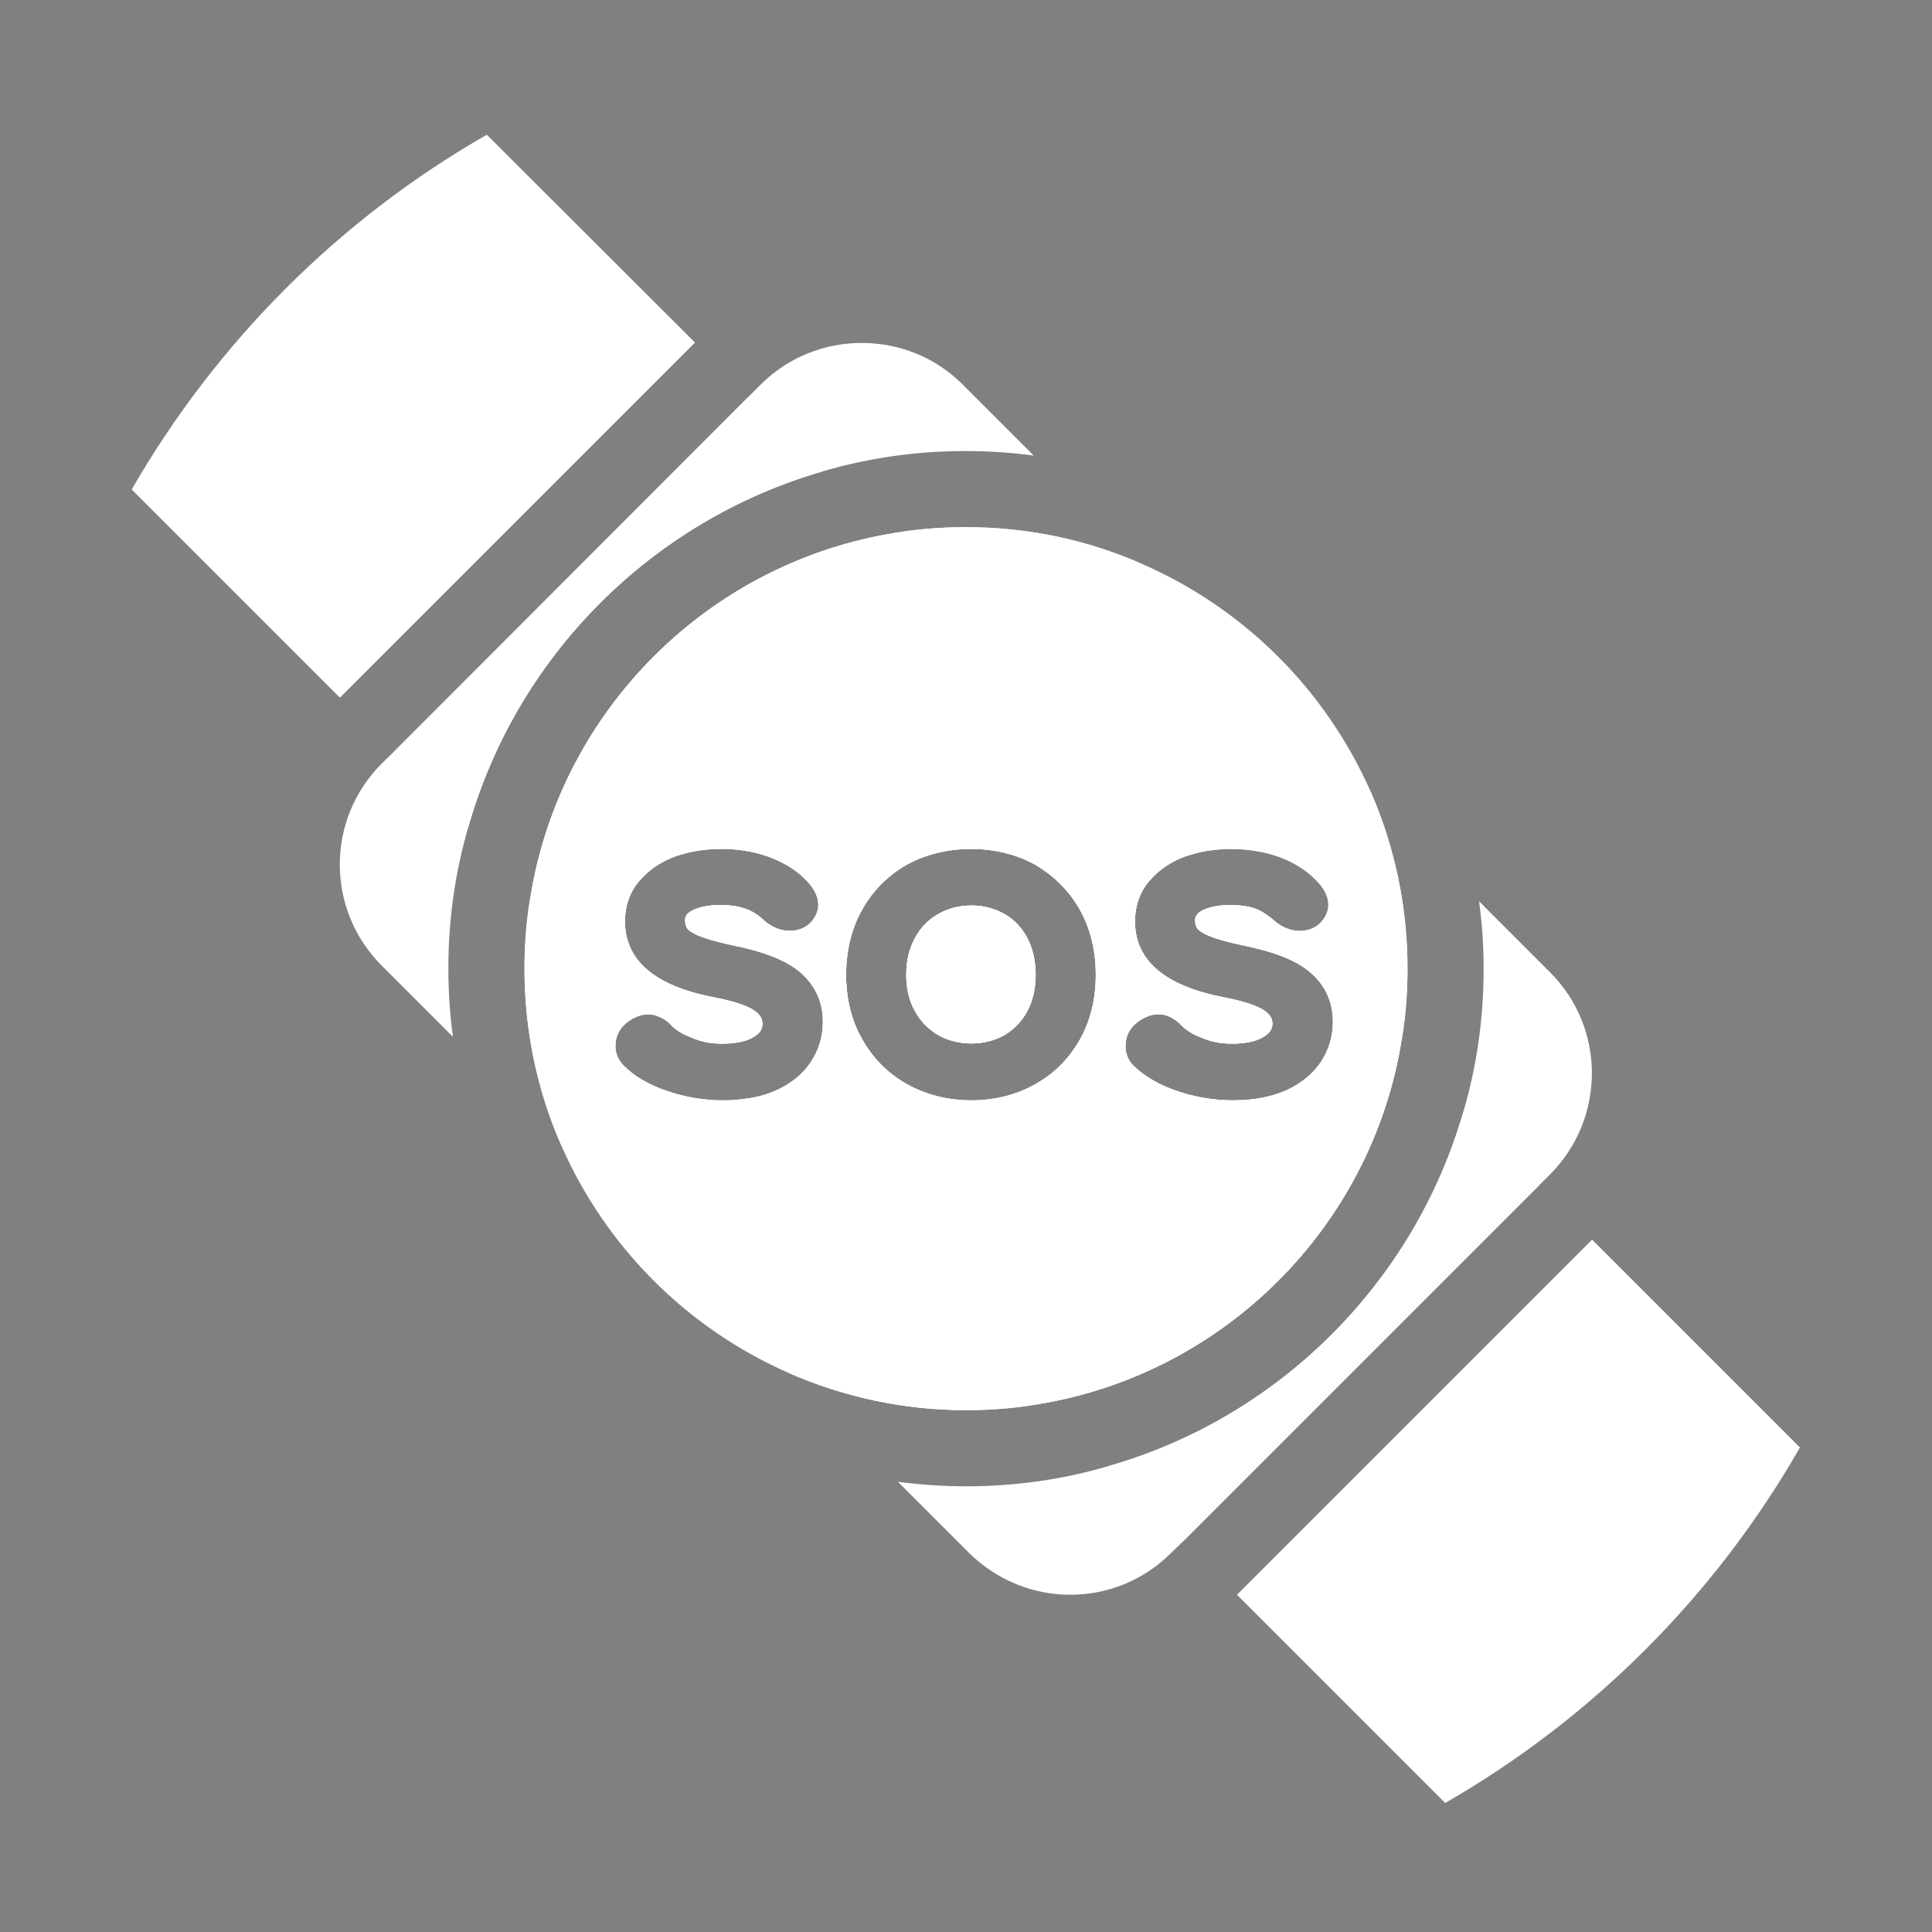
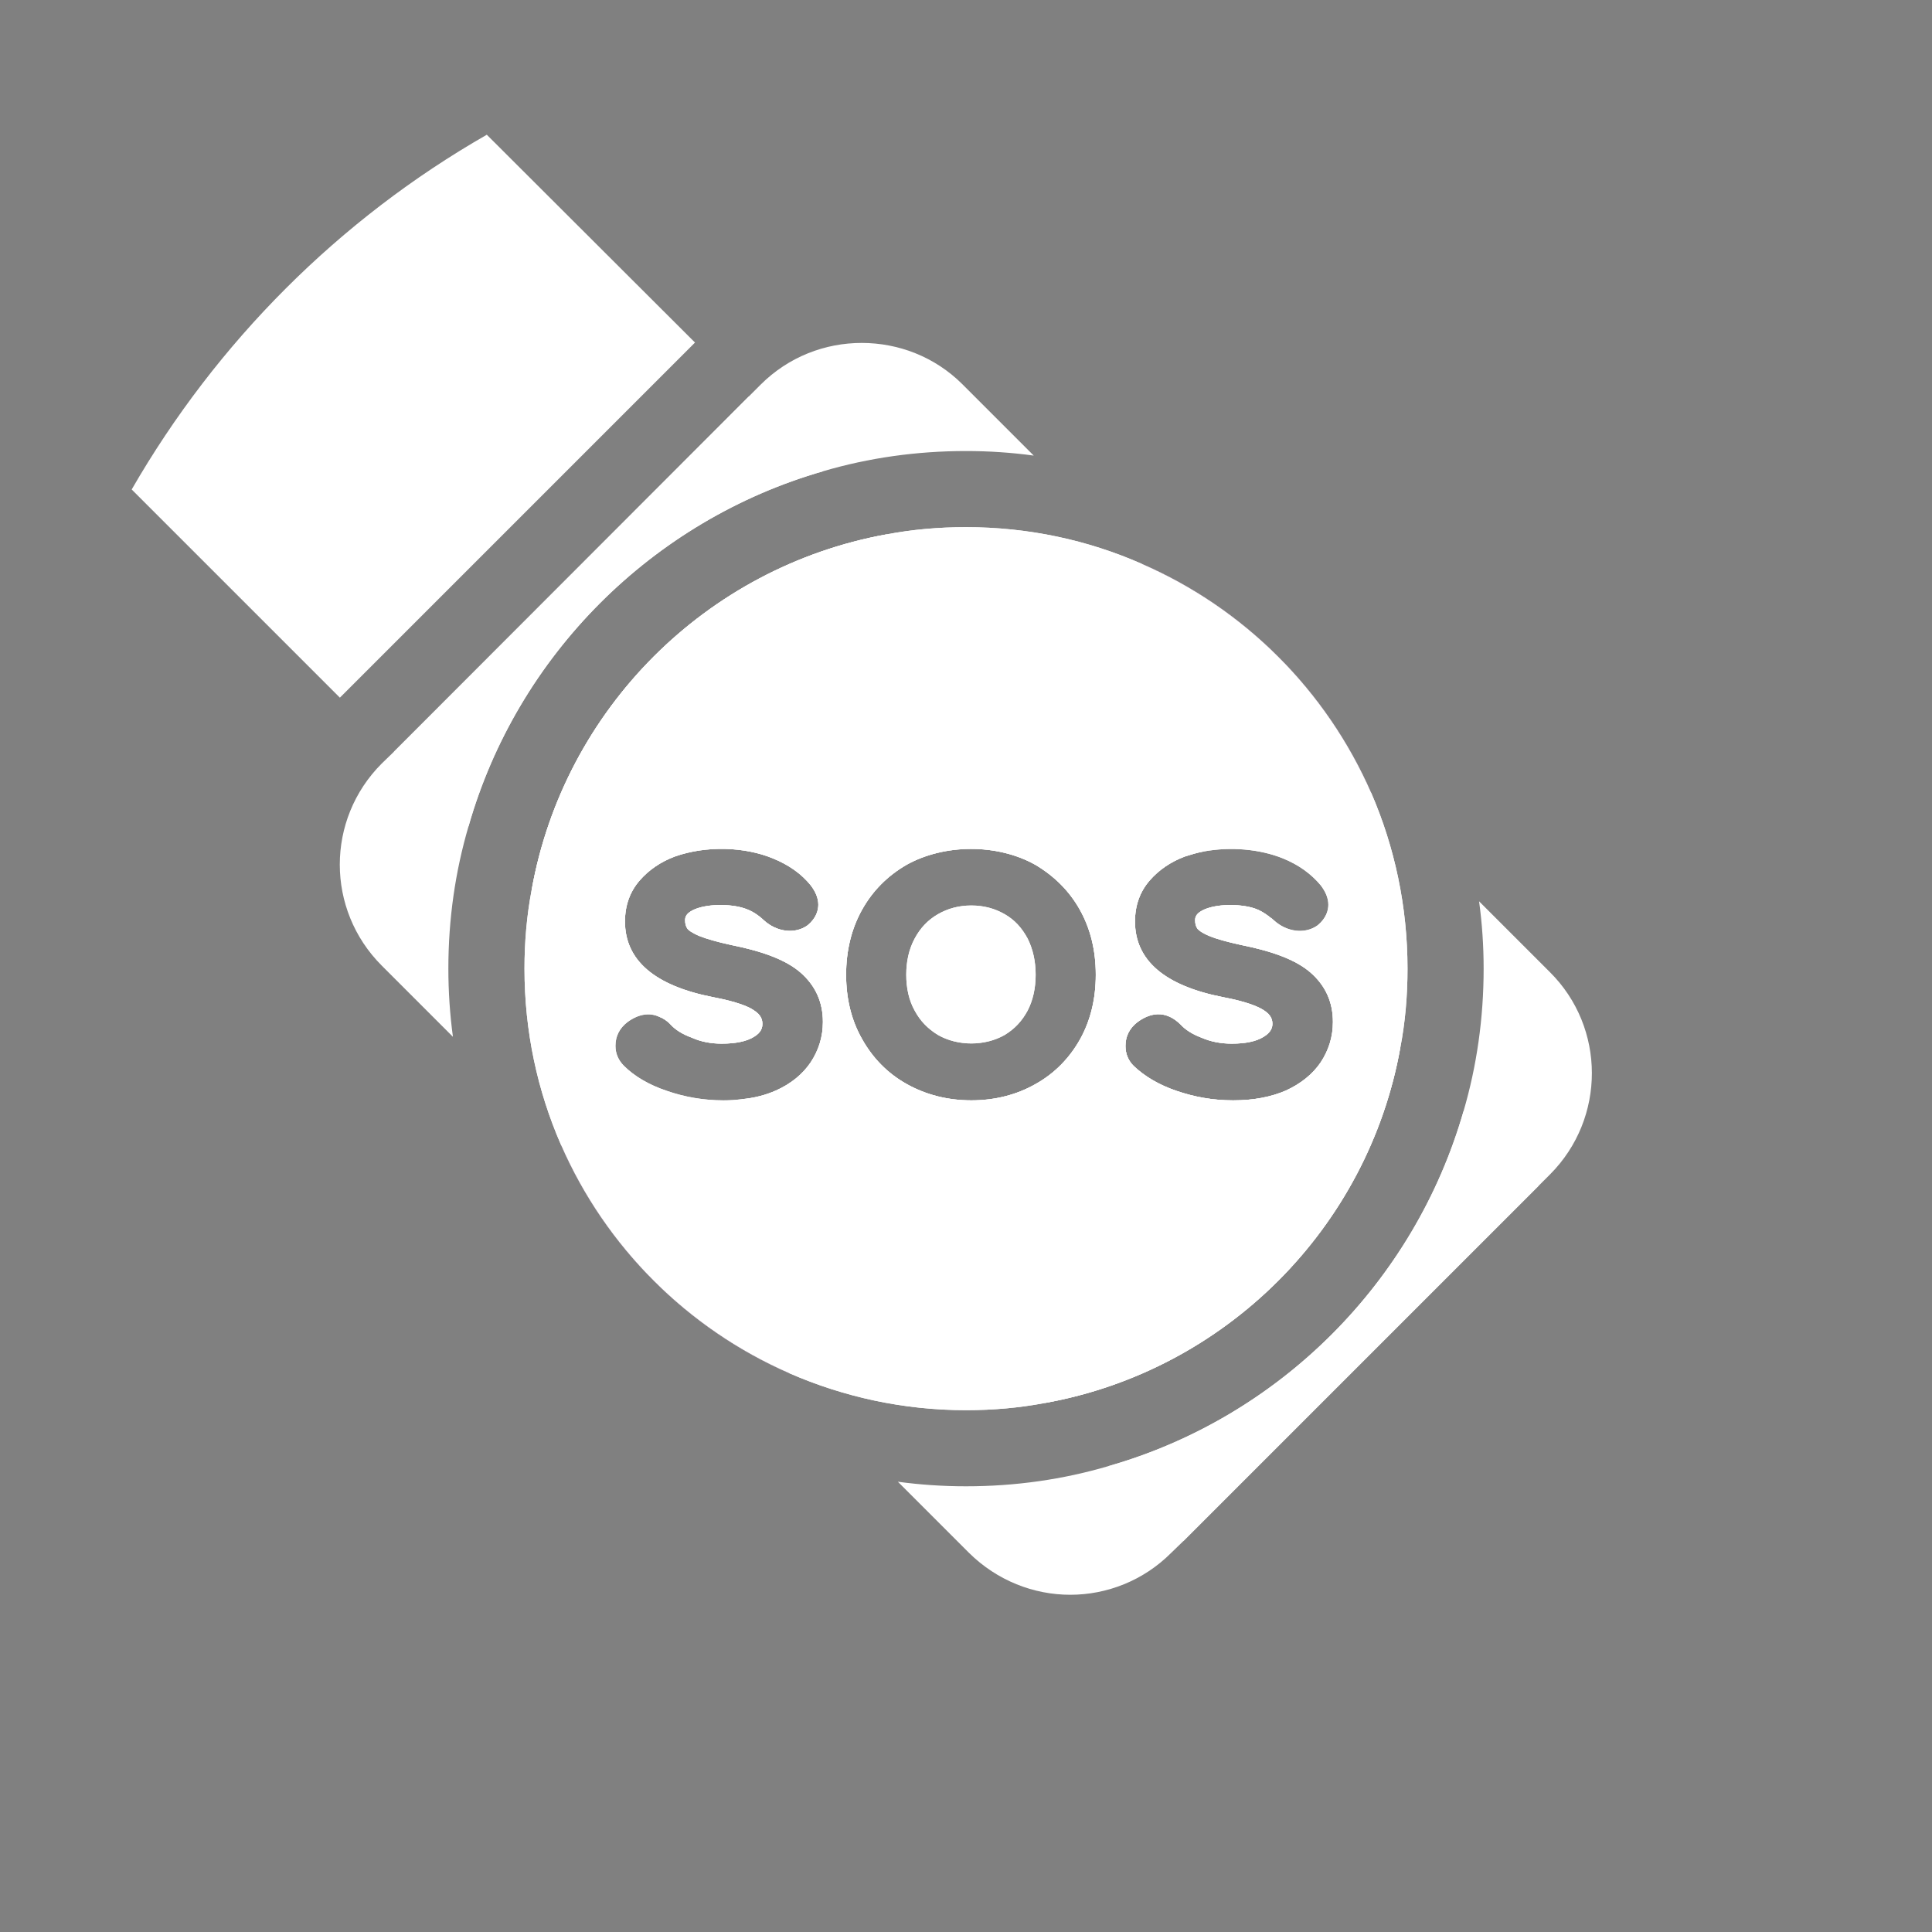
<svg xmlns="http://www.w3.org/2000/svg" id="Calque_2" data-name="Calque 2" viewBox="0 0 50.76 50.76">
  <rect x="0" y="0" width="50.76" height="50.76" fill="#808080" stroke="none" />
  <defs>
    <style>
      .cls-1 {
        opacity: 0;
      }

      .cls-1, .cls-2 {
        fill: #542e59;
      }

      .cls-1, .cls-2, .cls-3 {
        stroke-width: 0px;
      }

      .cls-3 {
        fill: #fff;
      }
    </style>
  </defs>
  <g id="Calque_1-2" data-name="Calque 1">
    <g>
      <g>
        <path class="cls-3" d="M18.26,9l-9.33,9.33-5.47-5.47c2.23-3.87,5.45-7.1,9.33-9.32l5.47,5.46Z" />
        <path class="cls-3" d="M21.63,12.38c-4.49,1.29-8.04,4.84-9.32,9.33l-1.96-1.96,9.32-9.33,1.96,1.96Z" />
-         <path class="cls-3" d="M27,24.66c.14.28.21.6.21.95s-.07.67-.21.94c-.15.28-.34.48-.6.64-.52.3-1.24.3-1.76,0-.26-.16-.46-.36-.61-.64-.15-.27-.22-.59-.22-.94s.07-.67.22-.95c.15-.28.35-.49.61-.64.26-.15.55-.23.88-.23s.62.08.88.23c.26.15.45.36.6.64Z" />
        <path class="cls-3" d="M33.35,24.09s-.01-.02-.02-.02c-.12-.09-.24-.16-.36-.2-.38-.13-1.04-.13-1.38.05-.17.09-.19.18-.19.26,0,.09.02.16.06.22.02.03.09.1.31.19.19.08.48.16.85.24.85.17,1.44.4,1.81.72.39.34.59.77.59,1.3,0,.39-.11.74-.32,1.06-.21.31-.52.56-.91.74-.39.17-.85.26-1.39.26s-1.02-.09-1.49-.25c-.47-.16-.85-.39-1.13-.66-.14-.14-.21-.32-.21-.52,0-.26.11-.47.32-.63.41-.3.8-.26,1.13.07.12.13.3.25.54.34.25.11.52.16.8.16.37,0,.65-.06.84-.18.2-.12.23-.25.23-.34s-.02-.23-.23-.36c-.14-.09-.43-.22-1.06-.34-1.54-.3-2.32-.97-2.32-1.99,0-.42.13-.78.38-1.07.24-.28.56-.5.94-.64.16-.05.32-.1.49-.13l-8.34-8.33c-4.74.86-8.47,4.6-9.32,9.33l3.34,3.34c.11.04.22.11.31.21.12.13.3.25.55.34.24.11.51.16.79.16.37,0,.66-.06.85-.18.2-.12.22-.25.22-.34s-.02-.23-.23-.36c-.13-.09-.43-.22-1.06-.34-1.54-.3-2.32-.97-2.32-1.99,0-.42.13-.78.38-1.07.24-.28.56-.5.94-.64.83-.29,1.83-.25,2.56.05.42.17.76.41,1,.71.13.17.2.34.2.51,0,.14-.05.35-.28.54-.33.24-.81.18-1.15-.13-.16-.15-.32-.25-.5-.31-.37-.13-1.04-.13-1.38.05-.17.09-.19.18-.19.26,0,.09.02.16.06.22.02.03.1.1.31.19.2.08.48.16.85.24.85.17,1.44.4,1.81.72.39.34.59.77.59,1.3,0,.39-.11.74-.32,1.06-.21.31-.51.56-.91.74-.27.12-.57.2-.91.23l7.98,7.98c4.73-.85,8.48-4.59,9.33-9.33l-3.44-3.44ZM28.38,27.3c-.28.5-.67.9-1.17,1.18-.49.28-1.06.43-1.69.43s-1.2-.15-1.7-.43c-.5-.28-.89-.68-1.17-1.18-.28-.49-.42-1.06-.42-1.69s.14-1.21.42-1.71c.28-.5.67-.89,1.17-1.18.99-.55,2.38-.56,3.38,0,.49.29.89.68,1.17,1.18.28.5.42,1.07.42,1.71s-.14,1.2-.41,1.69Z" />
        <path class="cls-3" d="M40.42,31.16l-9.33,9.33-1.97-1.97c4.49-1.28,8.04-4.83,9.33-9.32l1.97,1.96Z" />
-         <path class="cls-3" d="M47.29,38.03c-2.22,3.88-5.44,7.11-9.32,9.34l-5.47-5.47,9.33-9.33,5.46,5.46Z" />
        <path class="cls-3" d="M19.48,28.88c-.15.02-.31.03-.47.03-.53,0-1.03-.09-1.49-.25-.48-.16-.86-.39-1.13-.66-.14-.14-.22-.32-.22-.52,0-.26.11-.47.32-.63.29-.21.57-.25.82-.14l-3.34-3.34c-.13.68-.19,1.37-.19,2.08,0,1.65.34,3.21.96,4.63l6,6c1.42.62,2.99.97,4.64.97.71,0,1.4-.06,2.08-.19l-7.98-7.98ZM40.72,25.54l-1.86-1.86c.08.58.12,1.17.12,1.77,0,1.3-.18,2.56-.53,3.75-1.29,4.49-4.84,8.04-9.33,9.32-1.19.35-2.44.53-3.74.53-.6,0-1.2-.04-1.79-.12l1.87,1.87c.74.73,1.7,1.1,2.66,1.1s1.92-.37,2.65-1.1l.32-.31,9.33-9.33.31-.31c1.46-1.47,1.46-3.85-.01-5.31ZM25.29,10.1c-.73-.73-1.69-1.09-2.65-1.09s-1.92.36-2.66,1.1l-.31.31-9.32,9.33-.32.31c-1.47,1.47-1.47,3.84,0,5.31l1.87,1.87c-.08-.59-.12-1.19-.12-1.79,0-1.3.18-2.55.53-3.74,1.28-4.49,4.83-8.04,9.32-9.33,1.19-.35,2.45-.53,3.75-.53.6,0,1.2.04,1.78.12l-1.87-1.87ZM27,24.66c-.15-.28-.34-.49-.6-.64-.26-.15-.55-.23-.88-.23s-.62.08-.88.23c-.26.15-.46.36-.61.64-.15.28-.22.6-.22.95s.07.67.22.94c.15.28.35.48.61.64.52.3,1.24.3,1.76,0,.26-.16.45-.36.6-.64.14-.27.21-.59.21-.94s-.07-.67-.21-.95ZM27,24.66c-.15-.28-.34-.49-.6-.64-.26-.15-.55-.23-.88-.23s-.62.08-.88.23c-.26.15-.46.36-.61.64-.15.28-.22.6-.22.95s.07.67.22.94c.15.28.35.48.61.64.52.3,1.24.3,1.76,0,.26-.16.45-.36.6-.64.14-.27.21-.59.21-.94s-.07-.67-.21-.95ZM36.03,20.84c-1.18-2.7-3.34-4.86-6.04-6.03-1.41-.62-2.97-.96-4.61-.96-.71,0-1.41.06-2.09.19-4.74.86-8.47,4.6-9.32,9.33-.13.68-.19,1.37-.19,2.08,0,1.65.34,3.21.96,4.63,1.17,2.68,3.32,4.83,6,6,1.42.62,2.99.97,4.64.97.71,0,1.4-.06,2.08-.19,4.73-.85,8.48-4.59,9.33-9.33.13-.67.19-1.37.19-2.08,0-1.64-.34-3.2-.95-4.61ZM19.01,28.91c-.53,0-1.03-.09-1.49-.25-.48-.16-.86-.39-1.13-.66-.14-.14-.22-.32-.22-.52,0-.26.11-.47.32-.63.29-.21.57-.25.82-.14.11.04.22.11.31.21.12.13.3.25.55.34.24.11.51.16.79.16.37,0,.66-.06.85-.18.2-.12.22-.25.22-.34s-.02-.23-.23-.36c-.13-.09-.43-.22-1.06-.34-1.54-.3-2.32-.97-2.32-1.99,0-.42.13-.78.38-1.07.24-.28.56-.5.94-.64.83-.29,1.83-.25,2.56.05.42.17.76.41,1,.71.13.17.2.34.2.51,0,.14-.05.35-.28.54-.33.24-.81.18-1.15-.13-.16-.15-.32-.25-.5-.31-.37-.13-1.04-.13-1.38.05-.17.09-.19.18-.19.26,0,.09.02.16.06.22.02.03.1.1.31.19.2.08.48.16.85.24.85.17,1.44.4,1.81.72.39.34.59.77.59,1.3,0,.39-.11.74-.32,1.06-.21.31-.51.56-.91.74-.27.12-.57.2-.91.23-.15.02-.31.03-.47.03ZM28.38,27.3c-.28.5-.67.9-1.17,1.18-.49.28-1.06.43-1.69.43s-1.2-.15-1.7-.43c-.5-.28-.89-.68-1.17-1.18-.28-.49-.42-1.06-.42-1.69s.14-1.21.42-1.71c.28-.5.67-.89,1.17-1.18.99-.55,2.38-.56,3.38,0,.49.29.89.68,1.17,1.18.28.5.42,1.07.42,1.71s-.14,1.2-.41,1.69ZM31.46,24.4s.09.1.31.19c.19.08.48.16.85.24.85.17,1.44.4,1.81.72.39.34.59.77.59,1.3,0,.39-.11.74-.32,1.06-.21.31-.52.56-.91.74-.39.17-.85.26-1.39.26s-1.02-.09-1.49-.25c-.47-.16-.85-.39-1.13-.66-.14-.14-.21-.32-.21-.52,0-.26.11-.47.32-.63.41-.3.8-.26,1.13.07.12.13.3.25.54.34.25.11.52.16.8.16.37,0,.65-.06.84-.18.2-.12.23-.25.23-.34s-.02-.23-.23-.36c-.14-.09-.43-.22-1.06-.34-1.54-.3-2.32-.97-2.32-1.99,0-.42.13-.78.38-1.07.24-.28.56-.5.94-.64.16-.05.32-.1.49-.13.71-.13,1.47-.06,2.07.18.42.17.75.41,1,.71.13.17.2.34.2.51,0,.14-.05.35-.28.54-.33.24-.81.18-1.15-.13-.04-.04-.08-.07-.12-.09,0,0-.01-.02-.02-.02-.12-.09-.24-.16-.36-.2-.38-.13-1.04-.13-1.38.05-.17.09-.19.18-.19.26,0,.09.02.16.06.22ZM26.4,24.02c-.26-.15-.55-.23-.88-.23s-.62.08-.88.23c-.26.15-.46.36-.61.64-.15.28-.22.6-.22.95s.07.67.22.94c.15.28.35.48.61.64.52.3,1.24.3,1.76,0,.26-.16.45-.36.6-.64.14-.27.21-.59.21-.94s-.07-.67-.21-.95c-.15-.28-.34-.49-.6-.64ZM27,24.66c-.15-.28-.34-.49-.6-.64-.26-.15-.55-.23-.88-.23s-.62.08-.88.23c-.26.15-.46.36-.61.64-.15.28-.22.6-.22.95s.07.67.22.94c.15.28.35.48.61.64.52.3,1.24.3,1.76,0,.26-.16.45-.36.6-.64.14-.27.21-.59.21-.94s-.07-.67-.21-.95ZM27,24.66c-.15-.28-.34-.49-.6-.64-.26-.15-.55-.23-.88-.23s-.62.08-.88.23c-.26.15-.46.36-.61.64-.15.28-.22.6-.22.95s.07.67.22.94c.15.28.35.48.61.64.52.3,1.24.3,1.76,0,.26-.16.45-.36.6-.64.14-.27.21-.59.21-.94s-.07-.67-.21-.95Z" />
        <path class="cls-2" d="M14.74,30.08c1.17,2.68,3.32,4.83,6,6l-6-6ZM29.99,14.81l6.04,6.03c-1.18-2.7-3.34-4.86-6.04-6.03Z" />
        <path class="cls-3" d="M27,24.66c-.15-.28-.34-.49-.6-.64-.26-.15-.55-.23-.88-.23s-.62.08-.88.23c-.26.15-.46.36-.61.64-.15.28-.22.6-.22.95s.07.67.22.94c.15.28.35.48.61.64.52.3,1.24.3,1.76,0,.26-.16.45-.36.6-.64.14-.27.21-.59.21-.94s-.07-.67-.21-.95ZM27,24.66c-.15-.28-.34-.49-.6-.64-.26-.15-.55-.23-.88-.23s-.62.08-.88.23c-.26.15-.46.36-.61.64-.15.28-.22.6-.22.95s.07.67.22.94c.15.28.35.48.61.64.52.3,1.24.3,1.76,0,.26-.16.45-.36.6-.64.14-.27.21-.59.21-.94s-.07-.67-.21-.95ZM36.03,20.84c-1.18-2.7-3.34-4.86-6.04-6.03-1.41-.62-2.97-.96-4.61-.96-.71,0-1.41.06-2.09.19-4.74.86-8.47,4.6-9.32,9.33-.13.68-.19,1.37-.19,2.08,0,1.65.34,3.21.96,4.63,1.17,2.68,3.32,4.83,6,6,1.42.62,2.99.97,4.64.97.71,0,1.4-.06,2.08-.19,4.73-.85,8.48-4.59,9.33-9.33.13-.67.19-1.37.19-2.08,0-1.64-.34-3.2-.95-4.61ZM19.01,28.91c-.53,0-1.03-.09-1.49-.25-.48-.16-.86-.39-1.13-.66-.14-.14-.22-.32-.22-.52,0-.26.11-.47.32-.63.29-.21.57-.25.82-.14.11.04.22.11.31.21.12.13.3.25.55.34.24.11.51.16.79.16.37,0,.66-.06.85-.18.2-.12.22-.25.22-.34s-.02-.23-.23-.36c-.13-.09-.43-.22-1.06-.34-1.54-.3-2.32-.97-2.32-1.99,0-.42.13-.78.38-1.07.24-.28.56-.5.94-.64.83-.29,1.83-.25,2.56.05.42.17.76.41,1,.71.13.17.2.34.2.51,0,.14-.05.35-.28.54-.33.24-.81.18-1.15-.13-.16-.15-.32-.25-.5-.31-.37-.13-1.04-.13-1.38.05-.17.09-.19.18-.19.26,0,.09.02.16.06.22.02.03.1.1.31.19.2.08.48.16.85.24.85.17,1.44.4,1.81.72.39.34.59.77.59,1.3,0,.39-.11.74-.32,1.06-.21.31-.51.56-.91.74-.27.12-.57.2-.91.23-.15.02-.31.03-.47.03ZM28.38,27.3c-.28.5-.67.9-1.17,1.18-.49.28-1.06.43-1.69.43s-1.2-.15-1.7-.43c-.5-.28-.89-.68-1.17-1.18-.28-.49-.42-1.06-.42-1.69s.14-1.21.42-1.71c.28-.5.67-.89,1.17-1.18.99-.55,2.38-.56,3.38,0,.49.29.89.68,1.17,1.18.28.5.42,1.07.42,1.71s-.14,1.2-.41,1.69ZM31.46,24.4s.09.1.31.19c.19.08.48.16.85.24.85.17,1.44.4,1.81.72.39.34.59.77.59,1.3,0,.39-.11.74-.32,1.06-.21.31-.52.56-.91.74-.39.17-.85.26-1.39.26s-1.02-.09-1.49-.25c-.47-.16-.85-.39-1.13-.66-.14-.14-.21-.32-.21-.52,0-.26.11-.47.32-.63.41-.3.8-.26,1.13.07.12.13.3.25.54.34.25.11.52.16.8.16.37,0,.65-.06.84-.18.2-.12.23-.25.23-.34s-.02-.23-.23-.36c-.14-.09-.43-.22-1.06-.34-1.54-.3-2.32-.97-2.32-1.99,0-.42.13-.78.38-1.07.24-.28.56-.5.94-.64.16-.05.32-.1.49-.13.71-.13,1.47-.06,2.07.18.42.17.75.41,1,.71.13.17.2.34.2.51,0,.14-.05.35-.28.54-.33.24-.81.18-1.15-.13-.04-.04-.08-.07-.12-.09,0,0-.01-.02-.02-.02-.12-.09-.24-.16-.36-.2-.38-.13-1.04-.13-1.38.05-.17.09-.19.18-.19.26,0,.09.02.16.06.22ZM26.4,24.02c-.26-.15-.55-.23-.88-.23s-.62.08-.88.23c-.26.15-.46.36-.61.64-.15.28-.22.6-.22.95s.07.67.22.94c.15.28.35.48.61.64.52.3,1.24.3,1.76,0,.26-.16.45-.36.6-.64.14-.27.21-.59.21-.94s-.07-.67-.21-.95c-.15-.28-.34-.49-.6-.64ZM27,24.66c-.15-.28-.34-.49-.6-.64-.26-.15-.55-.23-.88-.23s-.62.08-.88.23c-.26.15-.46.36-.61.64-.15.28-.22.6-.22.95s.07.67.22.94c.15.28.35.48.61.64.52.3,1.24.3,1.76,0,.26-.16.45-.36.6-.64.14-.27.21-.59.21-.94s-.07-.67-.21-.95ZM27,24.66c-.15-.28-.34-.49-.6-.64-.26-.15-.55-.23-.88-.23s-.62.08-.88.23c-.26.15-.46.36-.61.64-.15.28-.22.6-.22.95s.07.67.22.94c.15.28.35.48.61.64.52.3,1.24.3,1.76,0,.26-.16.45-.36.6-.64.14-.27.21-.59.21-.94s-.07-.67-.21-.95Z" />
      </g>
-       <rect class="cls-1" x="0" y="0" width="50.76" height="50.76" />
    </g>
  </g>
</svg>